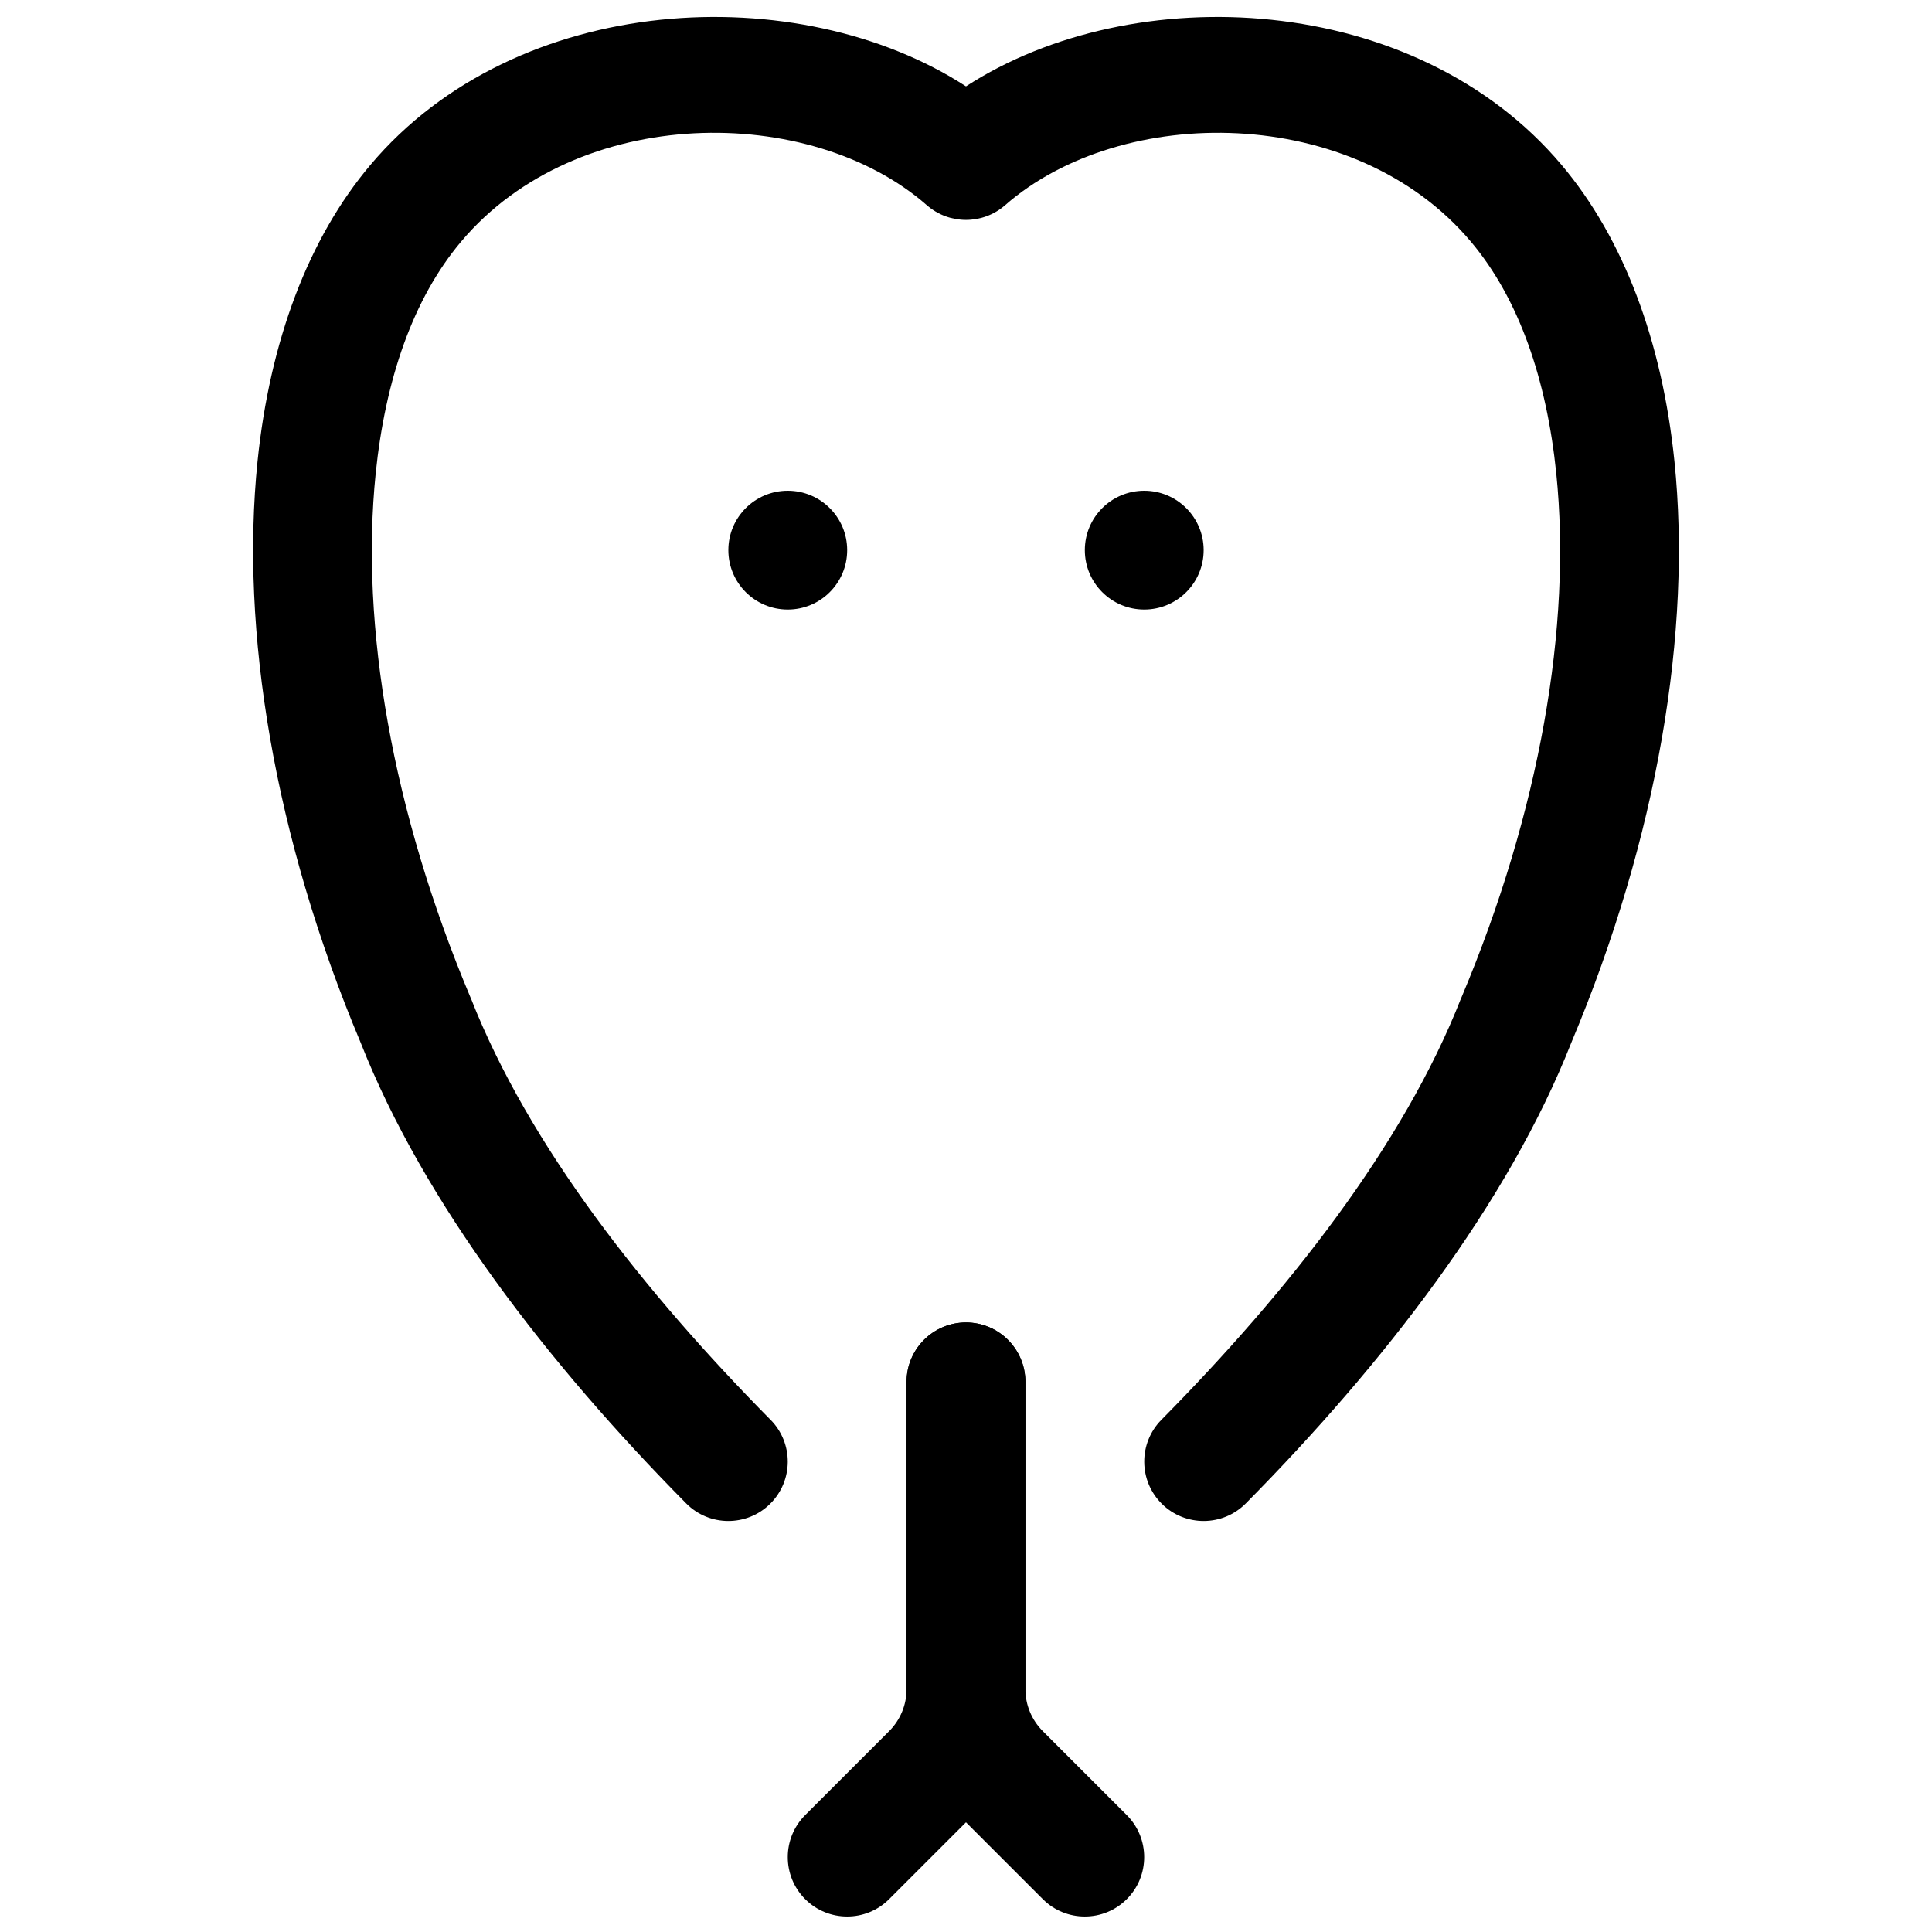
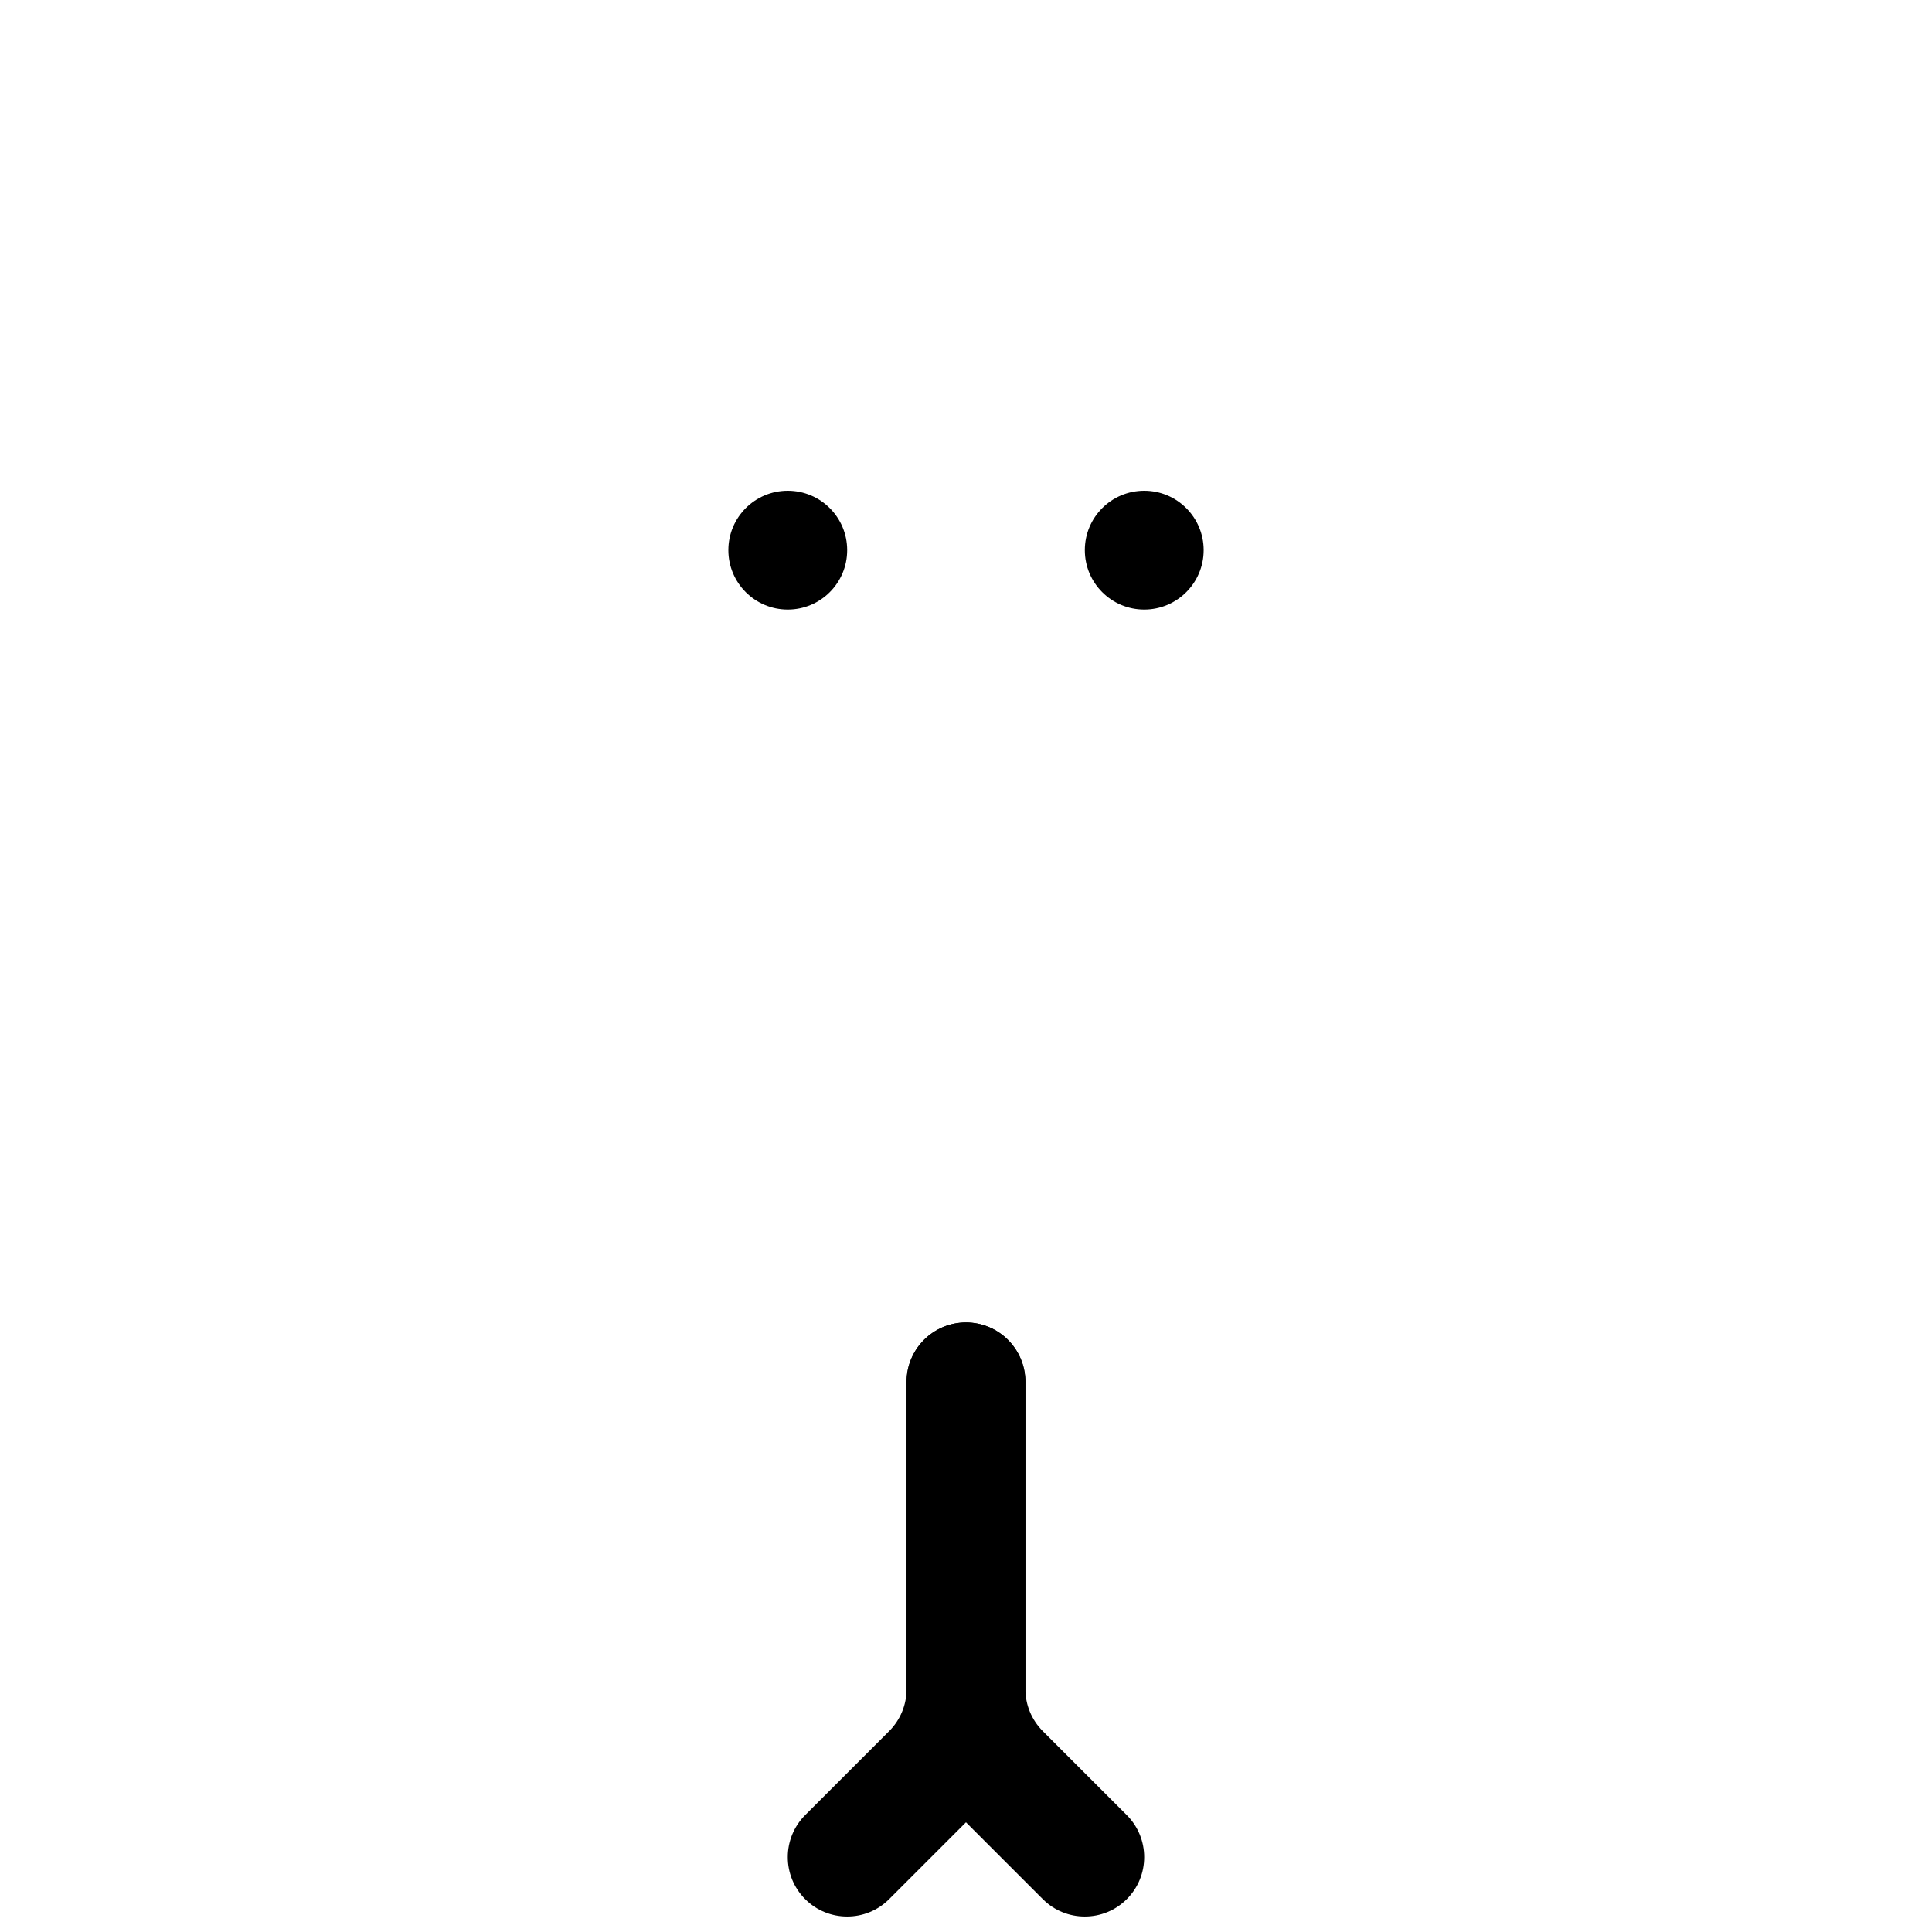
<svg xmlns="http://www.w3.org/2000/svg" width="800px" height="800px" version="1.1" viewBox="144 144 512 512">
  <defs>
    <clipPath id="c">
-       <path d="m211 148.09h378v399.91h-378z" />
-     </clipPath>
+       </clipPath>
    <clipPath id="b">
      <path d="m352 494h64v157.9h-64z" />
    </clipPath>
    <clipPath id="a">
      <path d="m384 494h64v157.9h-64z" />
    </clipPath>
  </defs>
  <g clip-path="url(#c)">
-     <path d="m348.21 520.27c-33.457-33.848-64.094-72.676-79.398-111.66-0.047-0.109-0.094-0.234-0.156-0.348-20.719-49.23-29.234-98.43-25.094-138.8 2.562-24.879 9.855-46.258 22.637-61.434 30.859-36.637 92.562-36.684 123.42-9.652 5.938 5.195 14.816 5.195 20.75 0 30.859-27.031 92.562-26.984 123.42 9.652 12.785 15.176 20.09 36.555 22.641 61.434 4.141 40.367-4.375 89.566-25.094 138.8-0.066 0.113-0.113 0.238-0.16 0.348-15.301 38.98-45.941 77.809-79.395 111.66-6.109 6.188-6.047 16.152 0.125 22.262 6.188 6.109 16.152 6.062 22.262-0.125 36.512-36.922 69.492-79.57 86.246-122.09 22.969-54.617 31.945-109.27 27.332-154.06-3.277-31.926-13.477-59.039-29.867-78.5-38.84-46.129-113.55-49.625-157.88-20.875-44.332-28.75-119.04-25.254-157.88 20.875-16.391 19.461-26.594 46.574-29.867 78.5-4.598 44.793 4.359 99.441 27.332 154.06 16.75 42.523 49.734 85.172 86.246 122.09 6.109 6.188 16.09 6.234 22.262 0.125 6.188-6.109 6.234-16.074 0.125-22.262z" fill-rule="evenodd" />
-   </g>
+     </g>
  <path d="m368.51 289.79c0 8.695-7.051 15.746-15.746 15.746s-15.742-7.051-15.742-15.746c0-8.695 7.047-15.742 15.742-15.742s15.746 7.047 15.746 15.742" fill-rule="evenodd" />
  <path d="m462.98 289.79c0 8.695-7.051 15.746-15.746 15.746-8.695 0-15.742-7.051-15.742-15.746 0-8.695 7.047-15.742 15.742-15.742 8.695 0 15.746 7.047 15.746 15.742" fill-rule="evenodd" />
  <g clip-path="url(#b)">
    <path d="m384.25 510.21v81.43c0 4.172-1.652 8.168-4.613 11.129l-22.262 22.262c-6.141 6.141-6.141 16.121 0 22.262 6.141 6.141 16.121 6.141 22.262 0l22.262-22.262c8.863-8.863 13.84-20.875 13.84-33.391v-81.43c0-8.691-7.055-15.746-15.742-15.746-8.691 0-15.746 7.055-15.746 15.746z" fill-rule="evenodd" />
  </g>
  <g clip-path="url(#a)">
    <path d="m384.25 510.21v81.43c0 12.516 4.977 24.527 13.84 33.391l22.262 22.262c6.141 6.141 16.121 6.141 22.262 0 6.141-6.141 6.141-16.121 0-22.262l-22.262-22.262c-2.961-2.961-4.613-6.957-4.613-11.129v-81.43c0-8.691-7.055-15.746-15.742-15.746-8.691 0-15.746 7.055-15.746 15.746z" fill-rule="evenodd" />
  </g>
</svg>